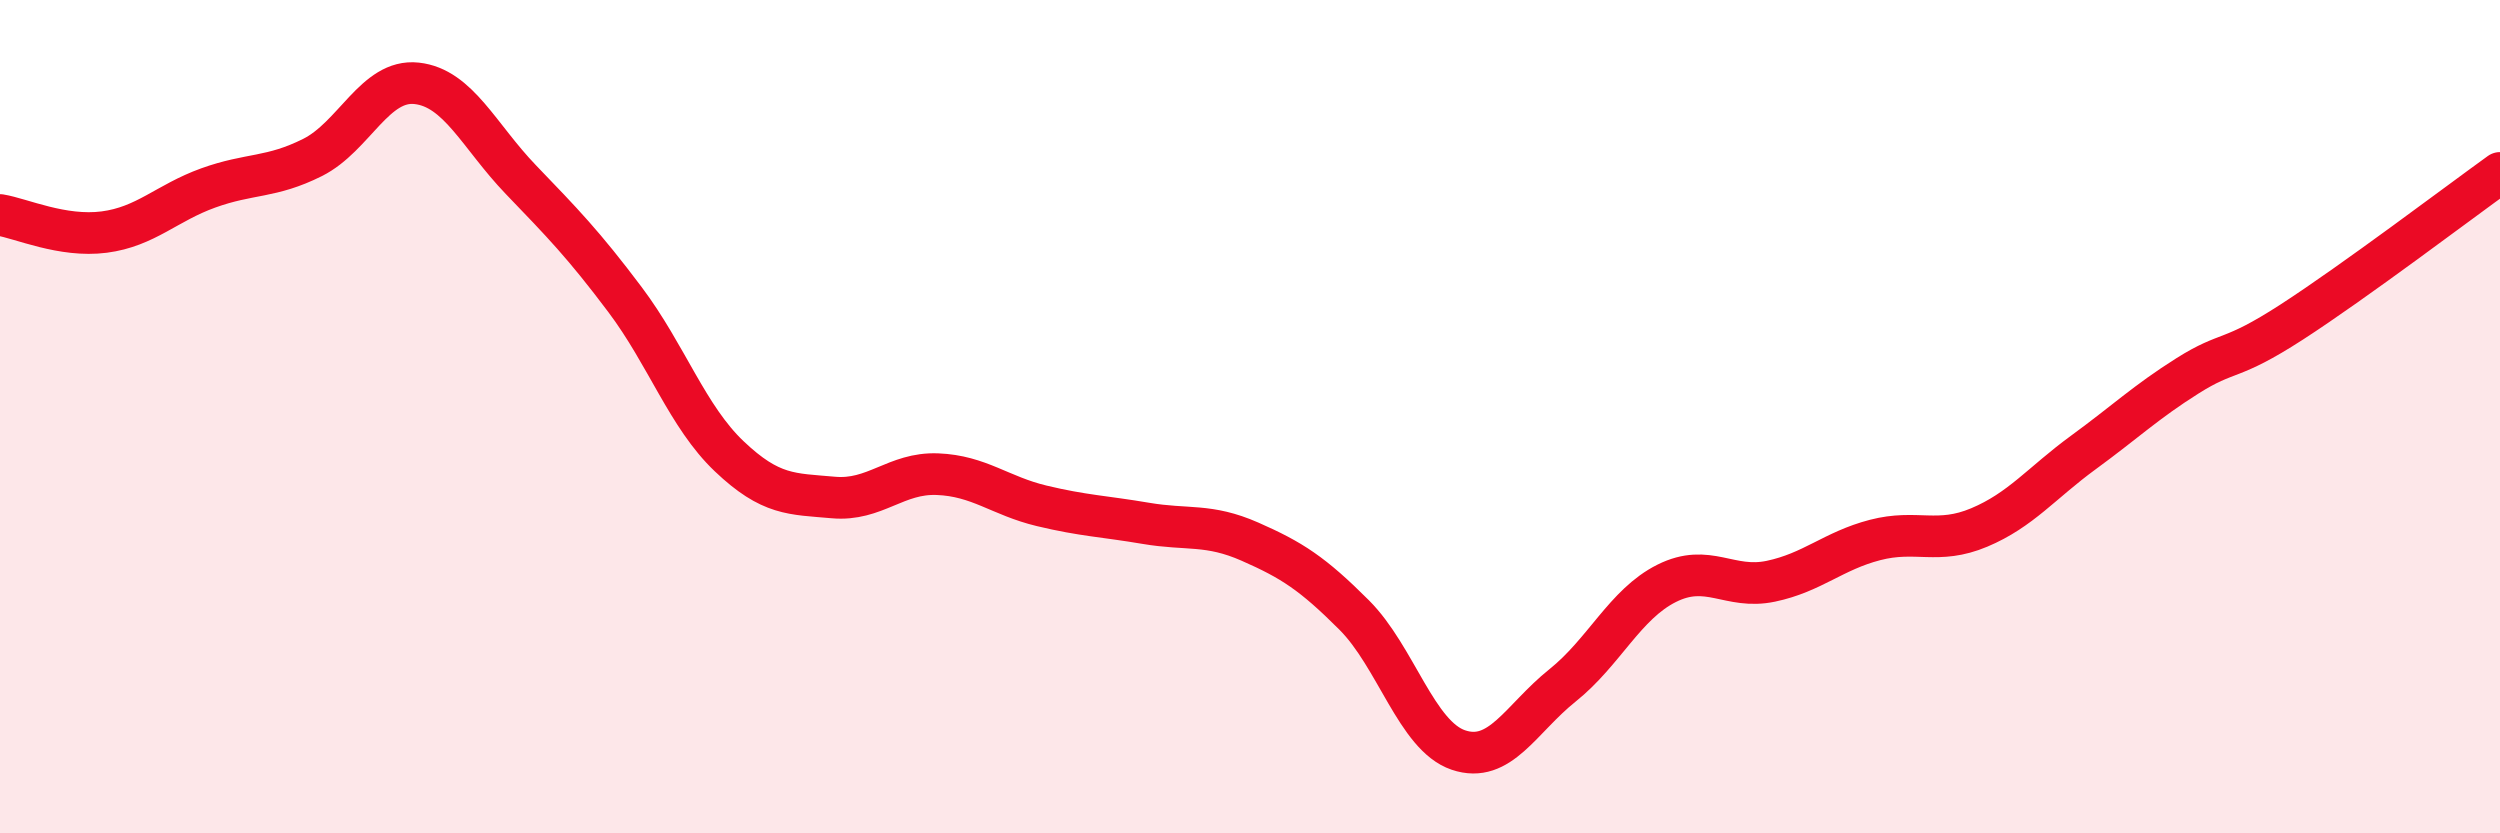
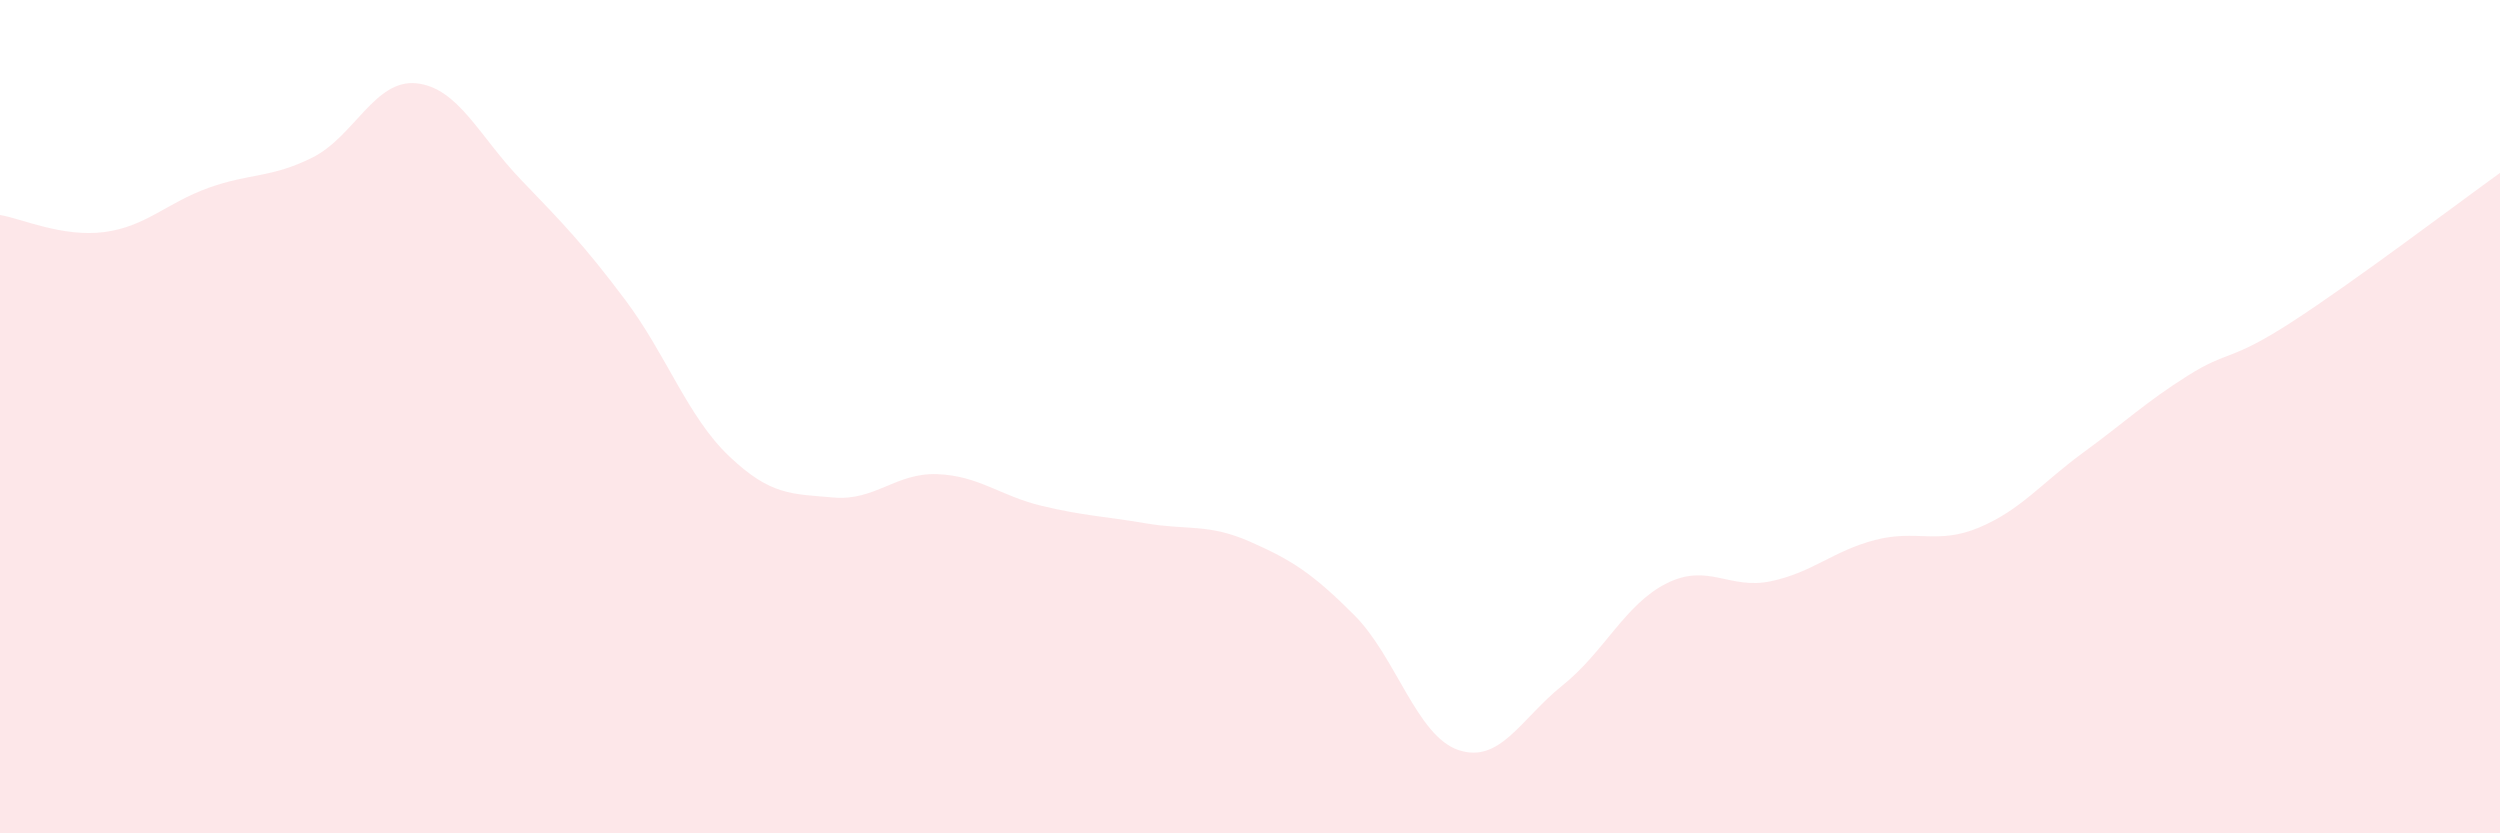
<svg xmlns="http://www.w3.org/2000/svg" width="60" height="20" viewBox="0 0 60 20">
  <path d="M 0,5.16 C 0.5,5.24 1.5,5.7 2.5,5.57 C 3.5,5.44 4,4.87 5,4.51 C 6,4.15 6.5,4.28 7.5,3.78 C 8.5,3.28 9,1.89 10,2 C 11,2.11 11.5,3.27 12.5,4.31 C 13.5,5.35 14,5.86 15,7.19 C 16,8.52 16.5,10 17.5,10.95 C 18.5,11.9 19,11.85 20,11.94 C 21,12.03 21.5,11.34 22.5,11.38 C 23.5,11.42 24,11.9 25,12.14 C 26,12.38 26.5,12.39 27.5,12.56 C 28.5,12.73 29,12.56 30,13 C 31,13.44 31.5,13.76 32.5,14.76 C 33.5,15.76 34,17.66 35,18 C 36,18.34 36.5,17.25 37.5,16.45 C 38.5,15.65 39,14.5 40,14 C 41,13.5 41.5,14.16 42.5,13.95 C 43.5,13.74 44,13.22 45,12.96 C 46,12.7 46.5,13.08 47.5,12.66 C 48.5,12.24 49,11.59 50,10.86 C 51,10.13 51.5,9.65 52.5,9.02 C 53.5,8.39 53.5,8.7 55,7.73 C 56.5,6.76 59,4.87 60,4.15L60 20L0 20Z" fill="#EB0A25" opacity="0.1" stroke-linecap="round" stroke-linejoin="round" />
-   <path d="M 0,5.16 C 0.5,5.24 1.5,5.7 2.5,5.57 C 3.5,5.44 4,4.87 5,4.51 C 6,4.15 6.5,4.28 7.5,3.78 C 8.5,3.28 9,1.89 10,2 C 11,2.11 11.5,3.27 12.5,4.31 C 13.5,5.35 14,5.86 15,7.19 C 16,8.52 16.5,10 17.5,10.95 C 18.5,11.9 19,11.85 20,11.94 C 21,12.03 21.5,11.34 22.5,11.38 C 23.5,11.42 24,11.9 25,12.14 C 26,12.38 26.5,12.39 27.5,12.56 C 28.5,12.73 29,12.56 30,13 C 31,13.44 31.5,13.76 32.5,14.76 C 33.5,15.76 34,17.66 35,18 C 36,18.34 36.5,17.25 37.5,16.45 C 38.5,15.65 39,14.5 40,14 C 41,13.5 41.5,14.16 42.5,13.95 C 43.5,13.74 44,13.22 45,12.96 C 46,12.7 46.5,13.08 47.5,12.66 C 48.5,12.24 49,11.59 50,10.86 C 51,10.13 51.5,9.65 52.5,9.02 C 53.5,8.39 53.5,8.7 55,7.73 C 56.5,6.76 59,4.87 60,4.15" stroke="#EB0A25" stroke-width="1" fill="none" stroke-linecap="round" stroke-linejoin="round" />
</svg>